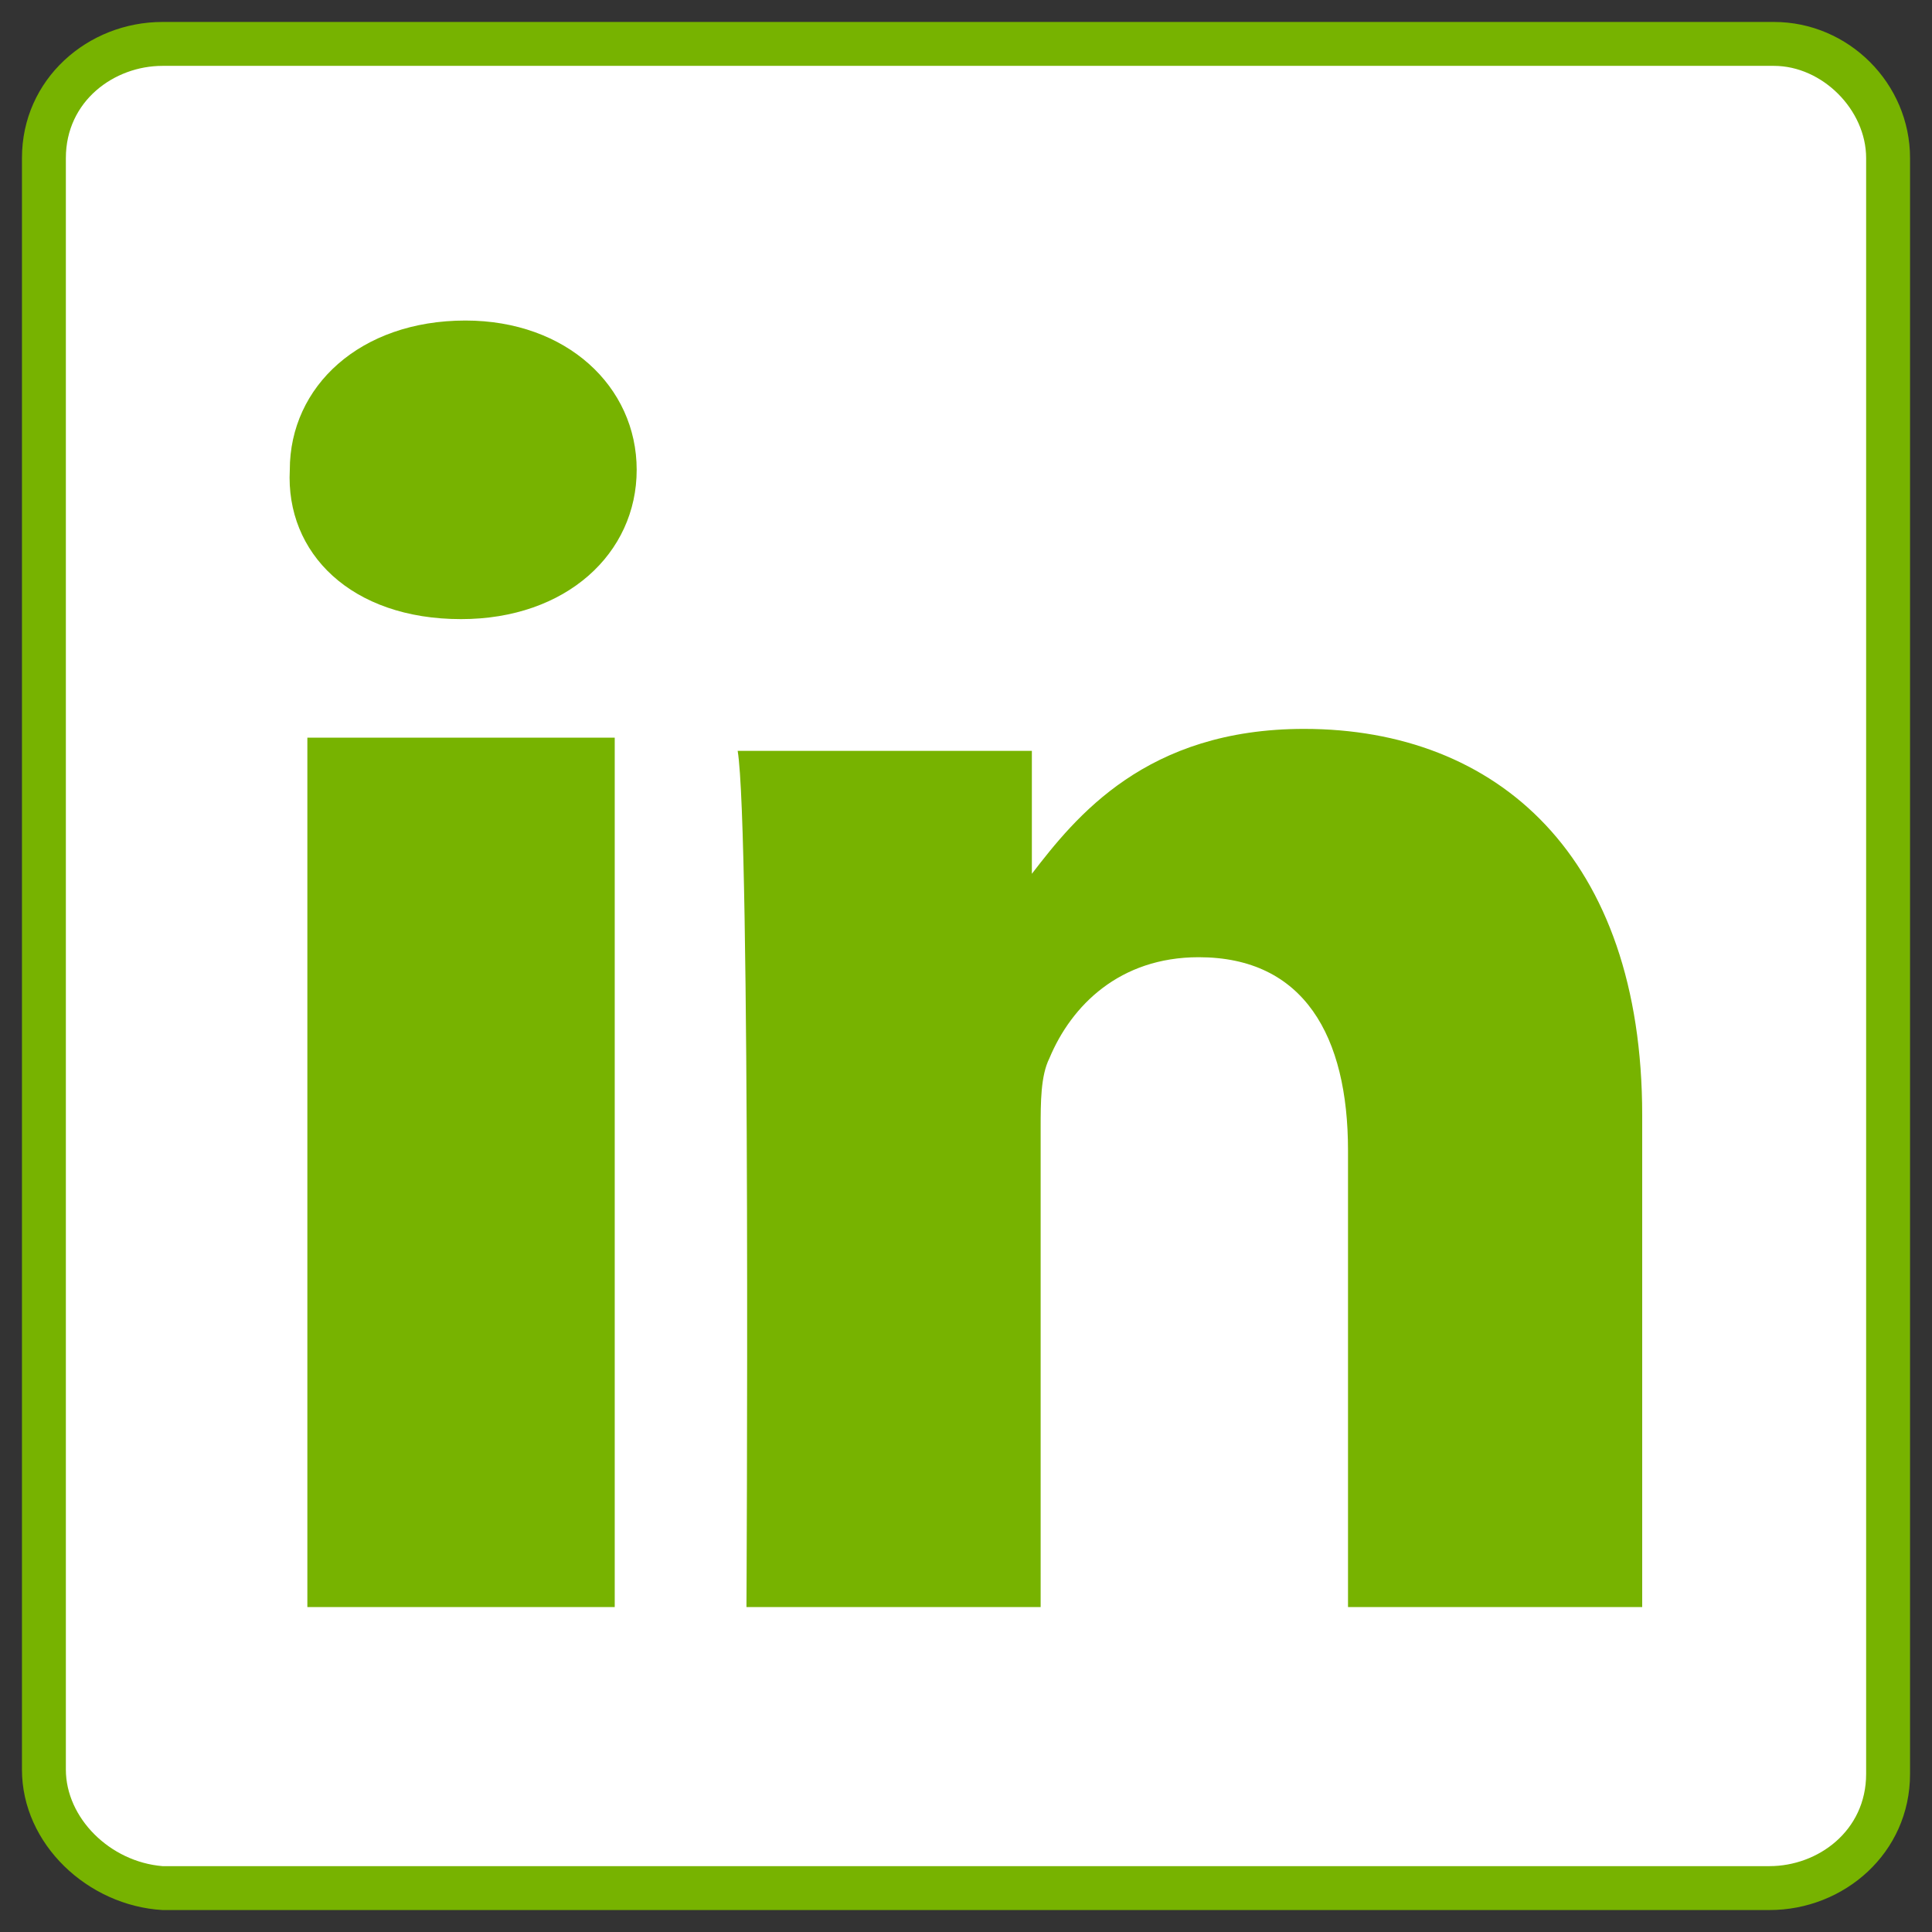
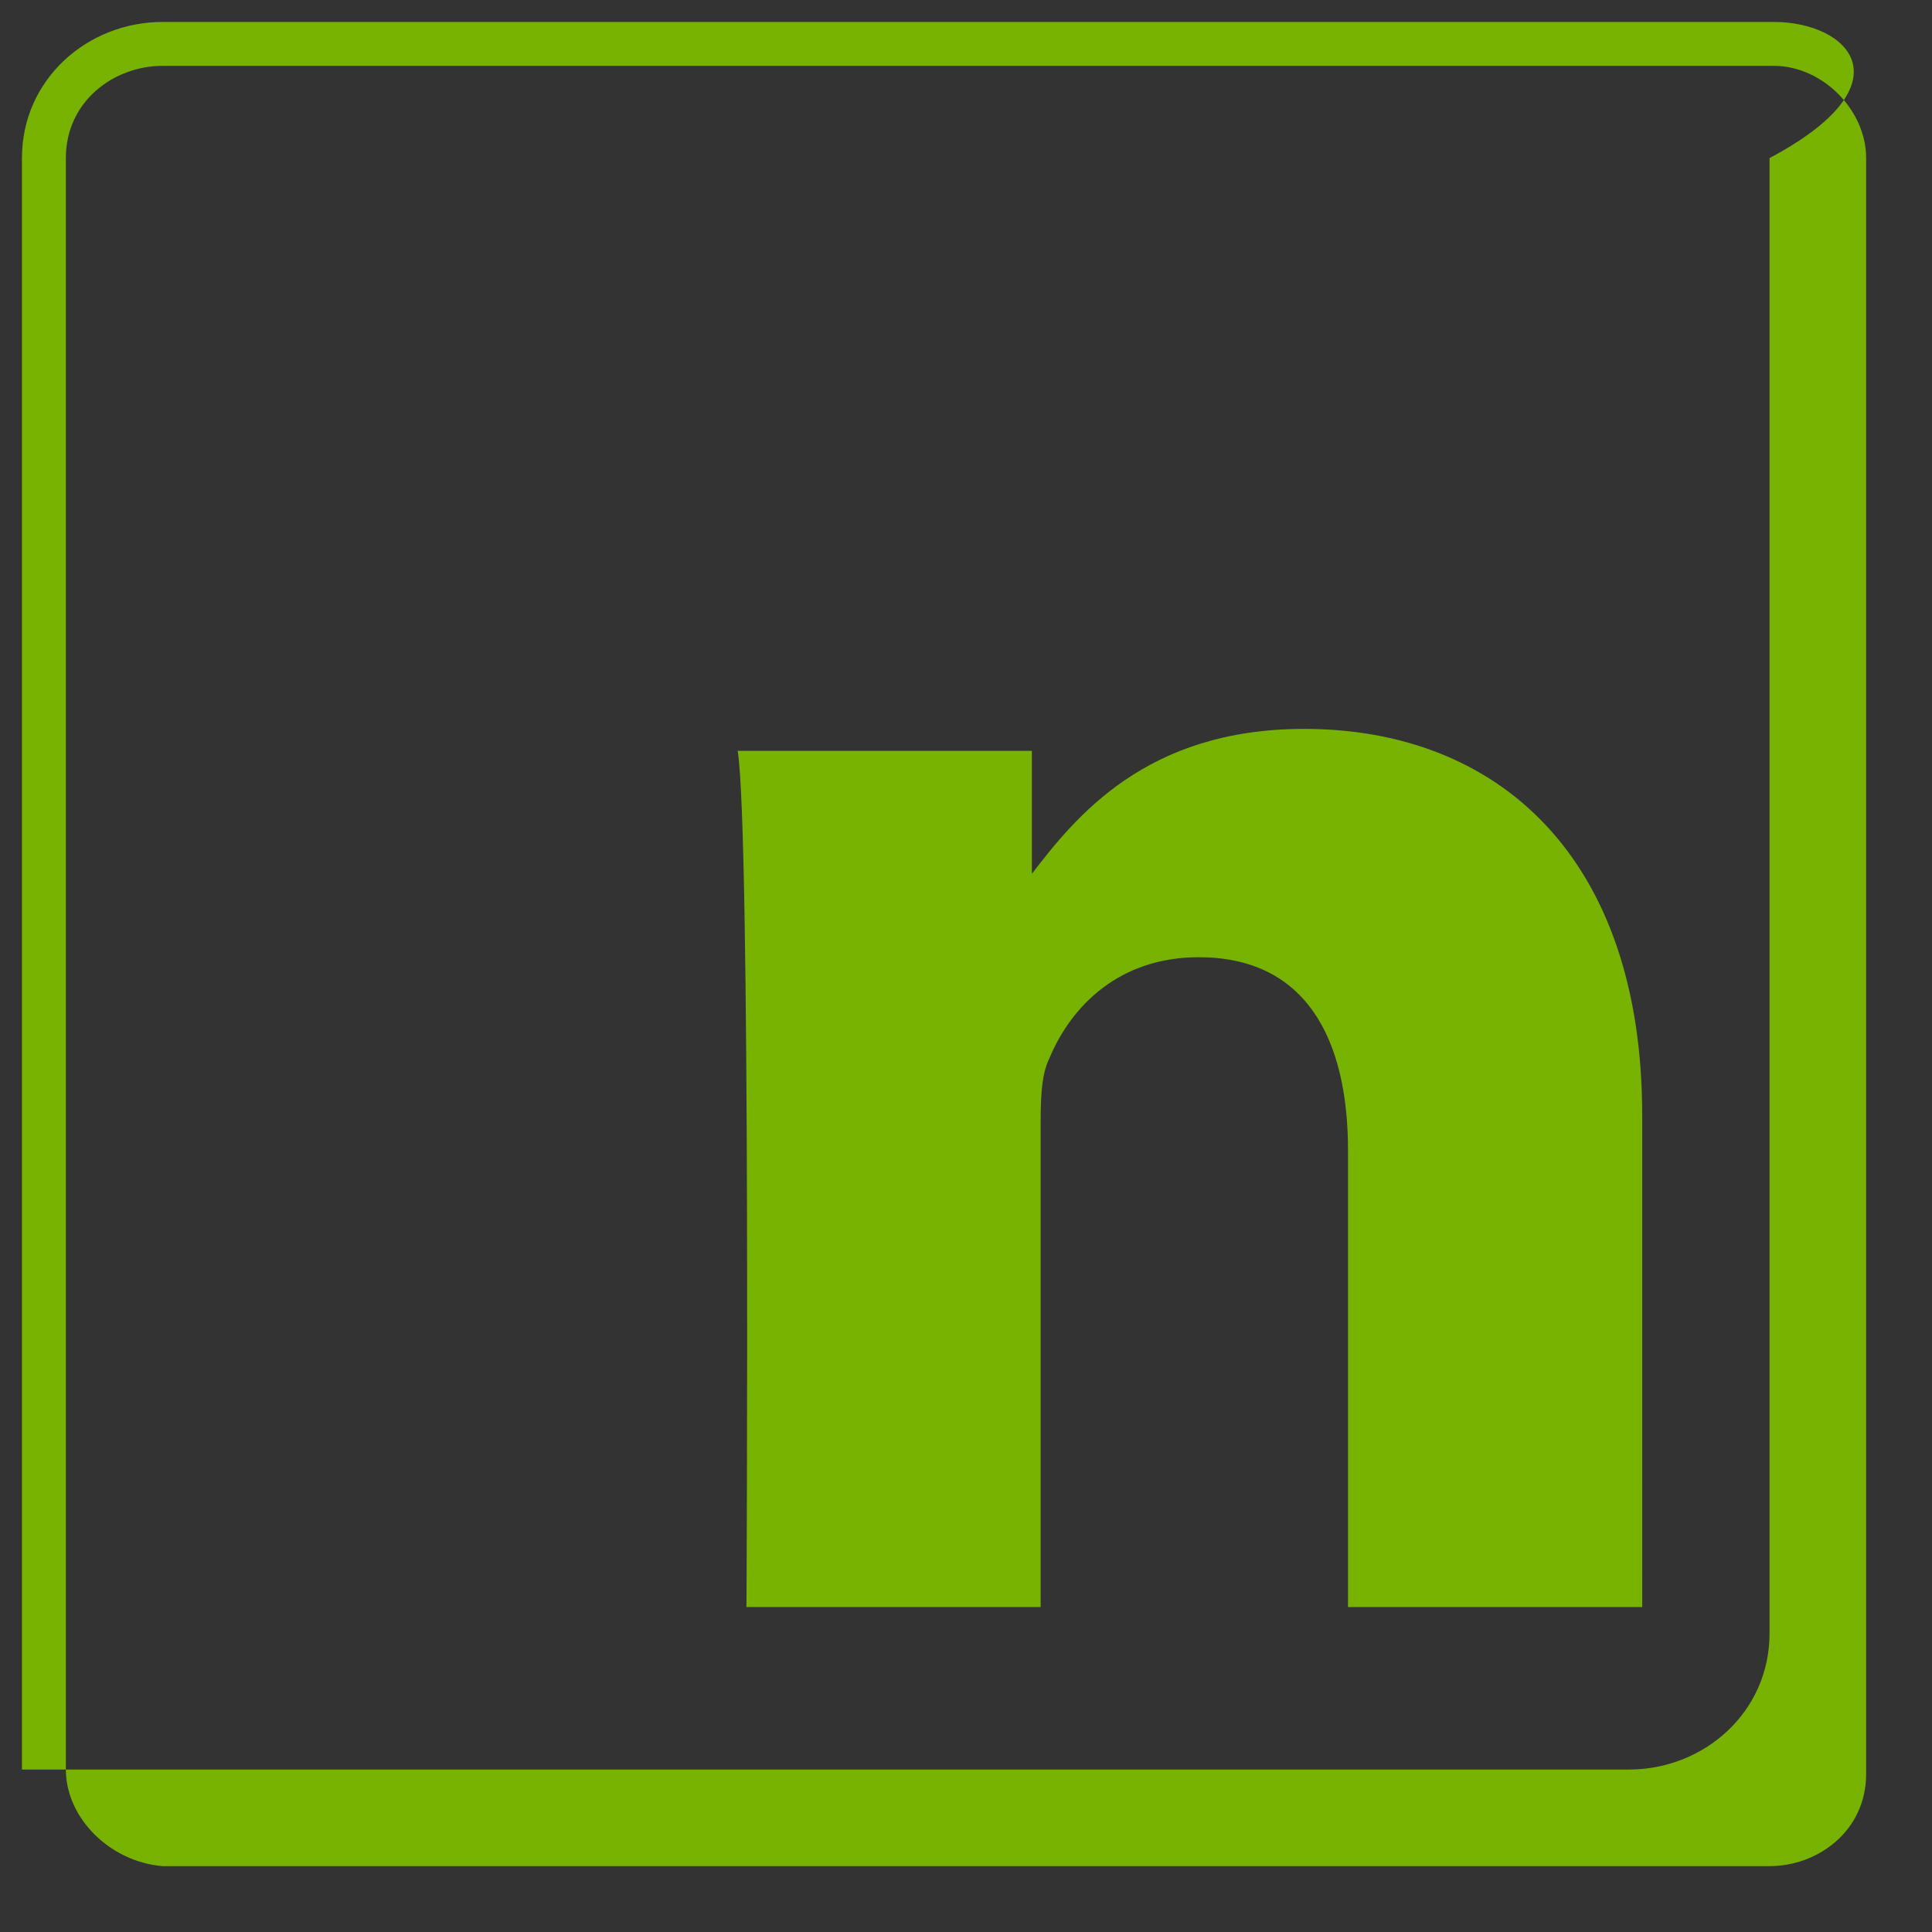
<svg xmlns="http://www.w3.org/2000/svg" version="1.1" id="Ebene_1" x="0px" y="0px" viewBox="0 0 44 44" style="enable-background:new 0 0 44 44;" xml:space="preserve">
  <rect x="0" y="0" width="44" height="44" fill="#333333" stroke="none" />
  <style type="text/css">
	.st0{fill:#FFFFFF;}
	.st1{fill:#77B300;}
</style>
  <g>
-     <path class="st0" d="M3.7,43C2.3,42.9,1,41.7,1,40.3V3.6C1,2.1,2.2,1,3.7,1h36.7C41.8,1,43,2.2,43,3.6v36.8c0,1.5-1.2,2.6-2.7,2.6   H3.7z" />
-     <path class="st1" d="M40.4,1.5c1.1,0,2.1,1,2.1,2.1v36.8c0,1.3-1.1,2.1-2.2,2.1H3.7c-1.2-0.1-2.2-1.1-2.2-2.2V3.6   c0-1.3,1.1-2.1,2.2-2.1H40.4 M40.4,0.5H3.7C2,0.5,0.5,1.8,0.5,3.6v36.7c0,1.7,1.5,3.1,3.2,3.2h36.6c1.7,0,3.2-1.3,3.2-3.1V3.6   C43.5,1.9,42.1,0.5,40.4,0.5L40.4,0.5z" />
+     <path class="st1" d="M40.4,1.5c1.1,0,2.1,1,2.1,2.1v36.8c0,1.3-1.1,2.1-2.2,2.1H3.7c-1.2-0.1-2.2-1.1-2.2-2.2V3.6   c0-1.3,1.1-2.1,2.2-2.1H40.4 M40.4,0.5H3.7C2,0.5,0.5,1.8,0.5,3.6v36.7h36.6c1.7,0,3.2-1.3,3.2-3.1V3.6   C43.5,1.9,42.1,0.5,40.4,0.5L40.4,0.5z" />
  </g>
-   <path class="st1" d="M10.5,14.1c2.4,0,4-1.5,4-3.4s-1.6-3.4-3.9-3.4c-2.4,0-4,1.5-4,3.4C6.5,12.6,8,14.1,10.5,14.1L10.5,14.1  L10.5,14.1L10.5,14.1z M14,16.8H7v19.8h7V16.8L14,16.8L14,16.8z" />
  <path class="st1" d="M17,36.6h6.7V25.7c0-0.6,0-1.2,0.2-1.6c0.5-1.2,1.6-2.3,3.4-2.3c2.4,0,3.4,1.8,3.4,4.4v10.4h6.7V25.4  c0-5.9-3.3-8.8-7.7-8.8c-3.6,0-5.2,2-6.2,3.3l0,0v-2.8h-6.7C17.1,18.9,17,36.6,17,36.6L17,36.6L17,36.6L17,36.6z" />
</svg>